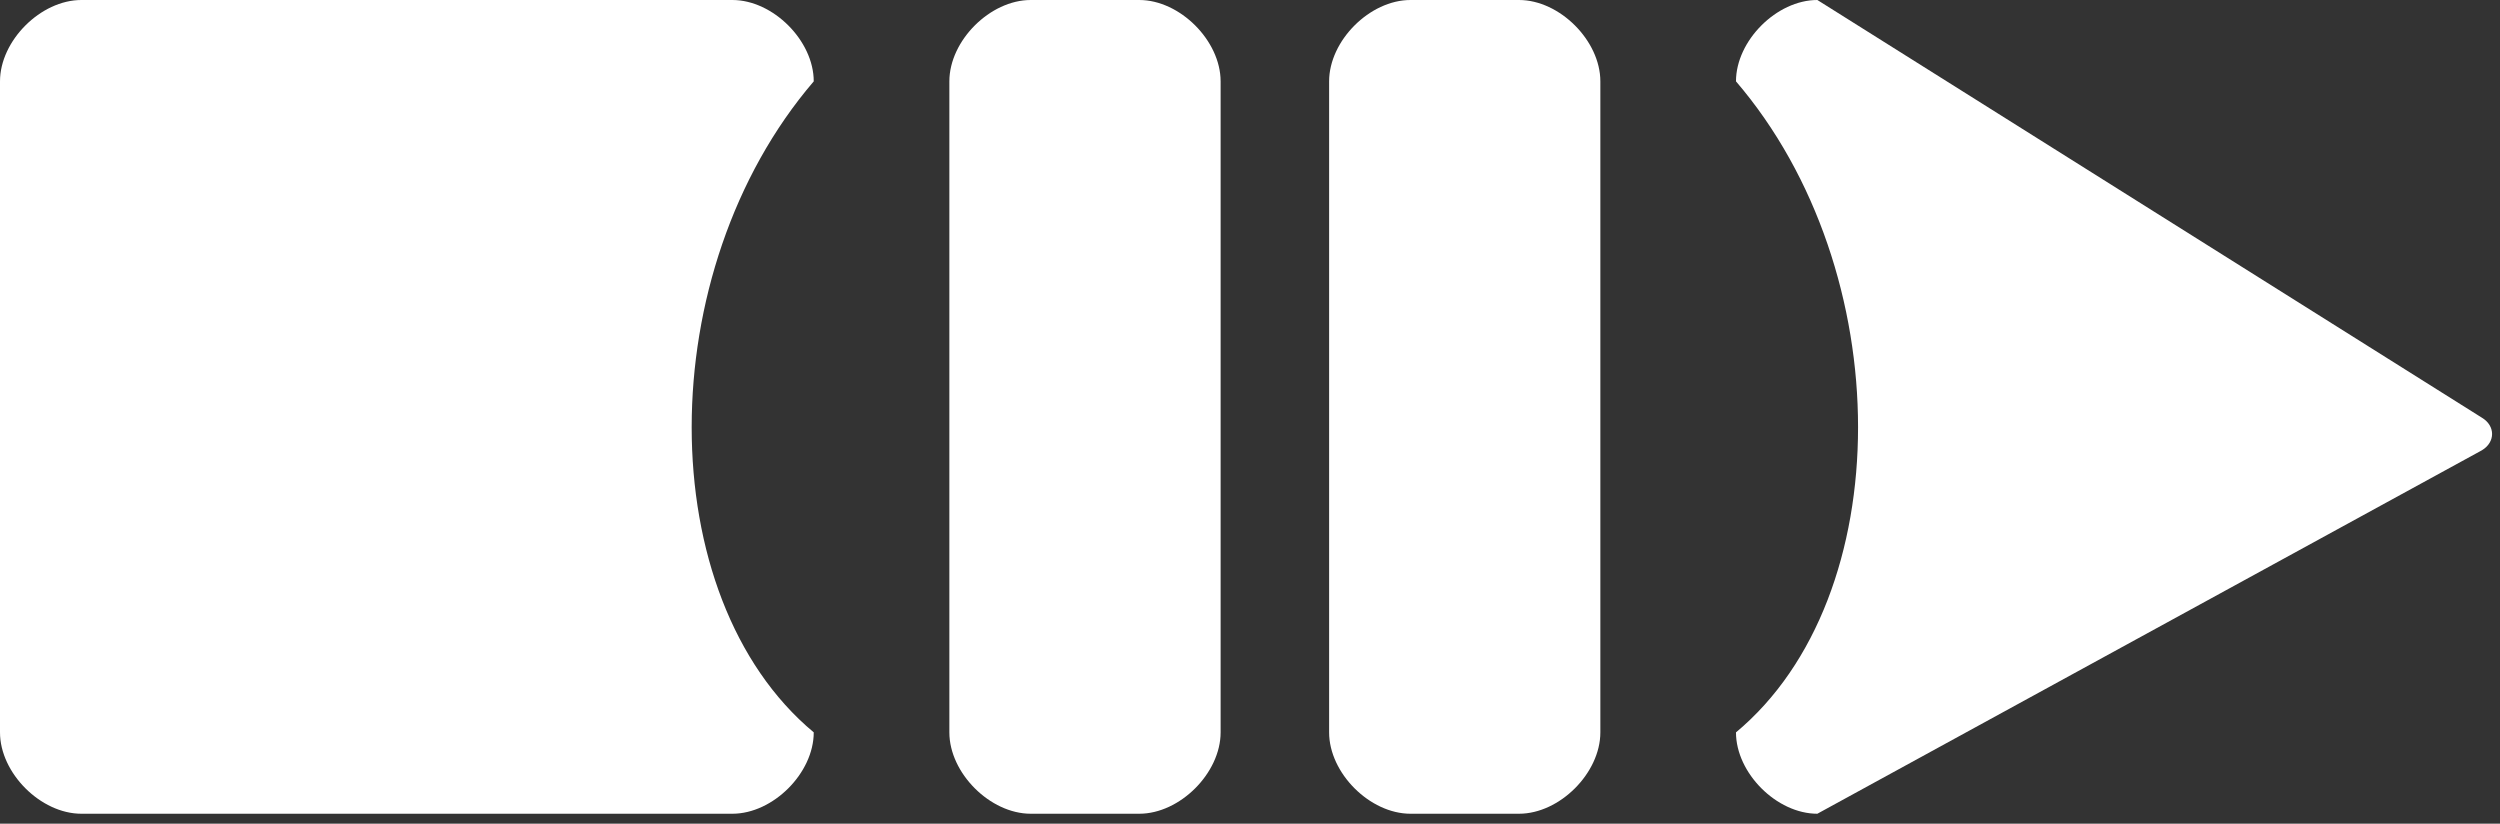
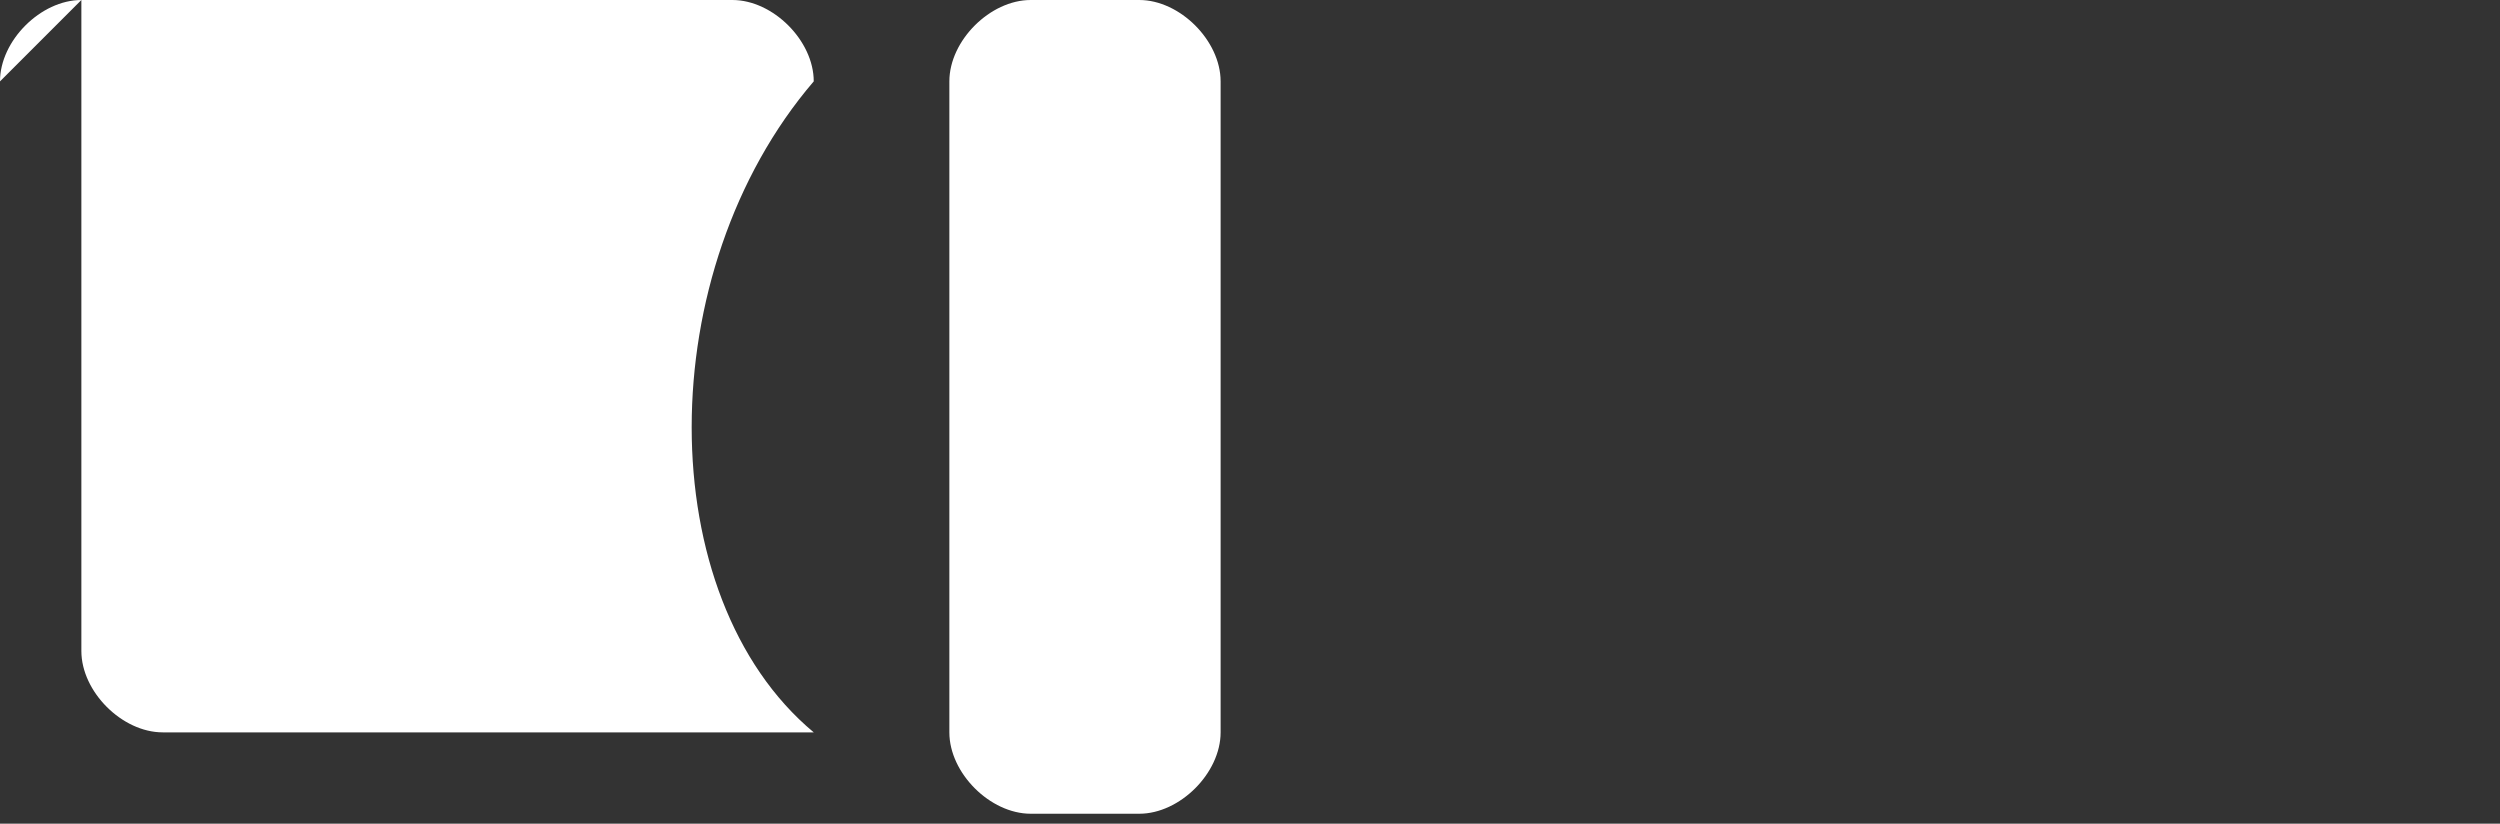
<svg xmlns="http://www.w3.org/2000/svg" width="100%" height="100%" viewBox="0 0 173 57" version="1.1" xml:space="preserve" style="fill-rule:evenodd;clip-rule:evenodd;stroke-linejoin:round;stroke-miterlimit:2;">
  <rect x="0" y="0" width="173" height="57" fill="#333333" stroke="none" />
  <g id="g841">
-     <path id="path839" d="M120.13,5.631c11.263,13.139 11.263,35.664 0,45.049c0,2.816 2.816,5.631 5.631,5.631l45.988,-25.152c0.938,-0.563 0.938,-1.69 -0,-2.253l-45.988,-28.906c-2.815,0 -5.631,2.816 -5.631,5.631Z" style="fill:#fff;fill-rule:nonzero;" />
    <path id="path955" d="M65.696,5.631c0,-2.815 2.816,-5.631 5.631,-5.631l7.509,0c2.815,0 5.631,2.816 5.631,5.631l-0,45.049c-0,2.816 -2.816,5.631 -5.631,5.631l-7.509,0c-2.815,0 -5.631,-2.815 -5.631,-5.631l0,-45.049Z" style="fill:#fff;fill-rule:nonzero;" />
-     <path id="path968" d="M91.975,5.631c-0,-2.815 2.815,-5.631 5.631,-5.631l7.508,-0c2.816,-0 5.631,2.816 5.631,5.631l0,45.049c0,2.816 -2.815,5.631 -5.631,5.631l-7.508,0c-2.816,0 -5.631,-2.815 -5.631,-5.631l-0,-45.049Z" style="fill:#fff;fill-rule:nonzero;" />
-     <path id="path982" d="M0,5.631c0,-2.815 2.816,-5.631 5.631,-5.631l45.049,0c2.816,0 5.631,2.816 5.631,5.631c-11.262,13.139 -11.262,35.664 0,45.049c0,2.816 -2.815,5.631 -5.631,5.631l-45.049,0c-2.815,0 -5.631,-2.815 -5.631,-5.631l0,-45.049Z" style="fill:#fff;fill-rule:nonzero;" />
+     <path id="path982" d="M0,5.631c0,-2.815 2.816,-5.631 5.631,-5.631l45.049,0c2.816,0 5.631,2.816 5.631,5.631c-11.262,13.139 -11.262,35.664 0,45.049l-45.049,0c-2.815,0 -5.631,-2.815 -5.631,-5.631l0,-45.049Z" style="fill:#fff;fill-rule:nonzero;" />
  </g>
</svg>